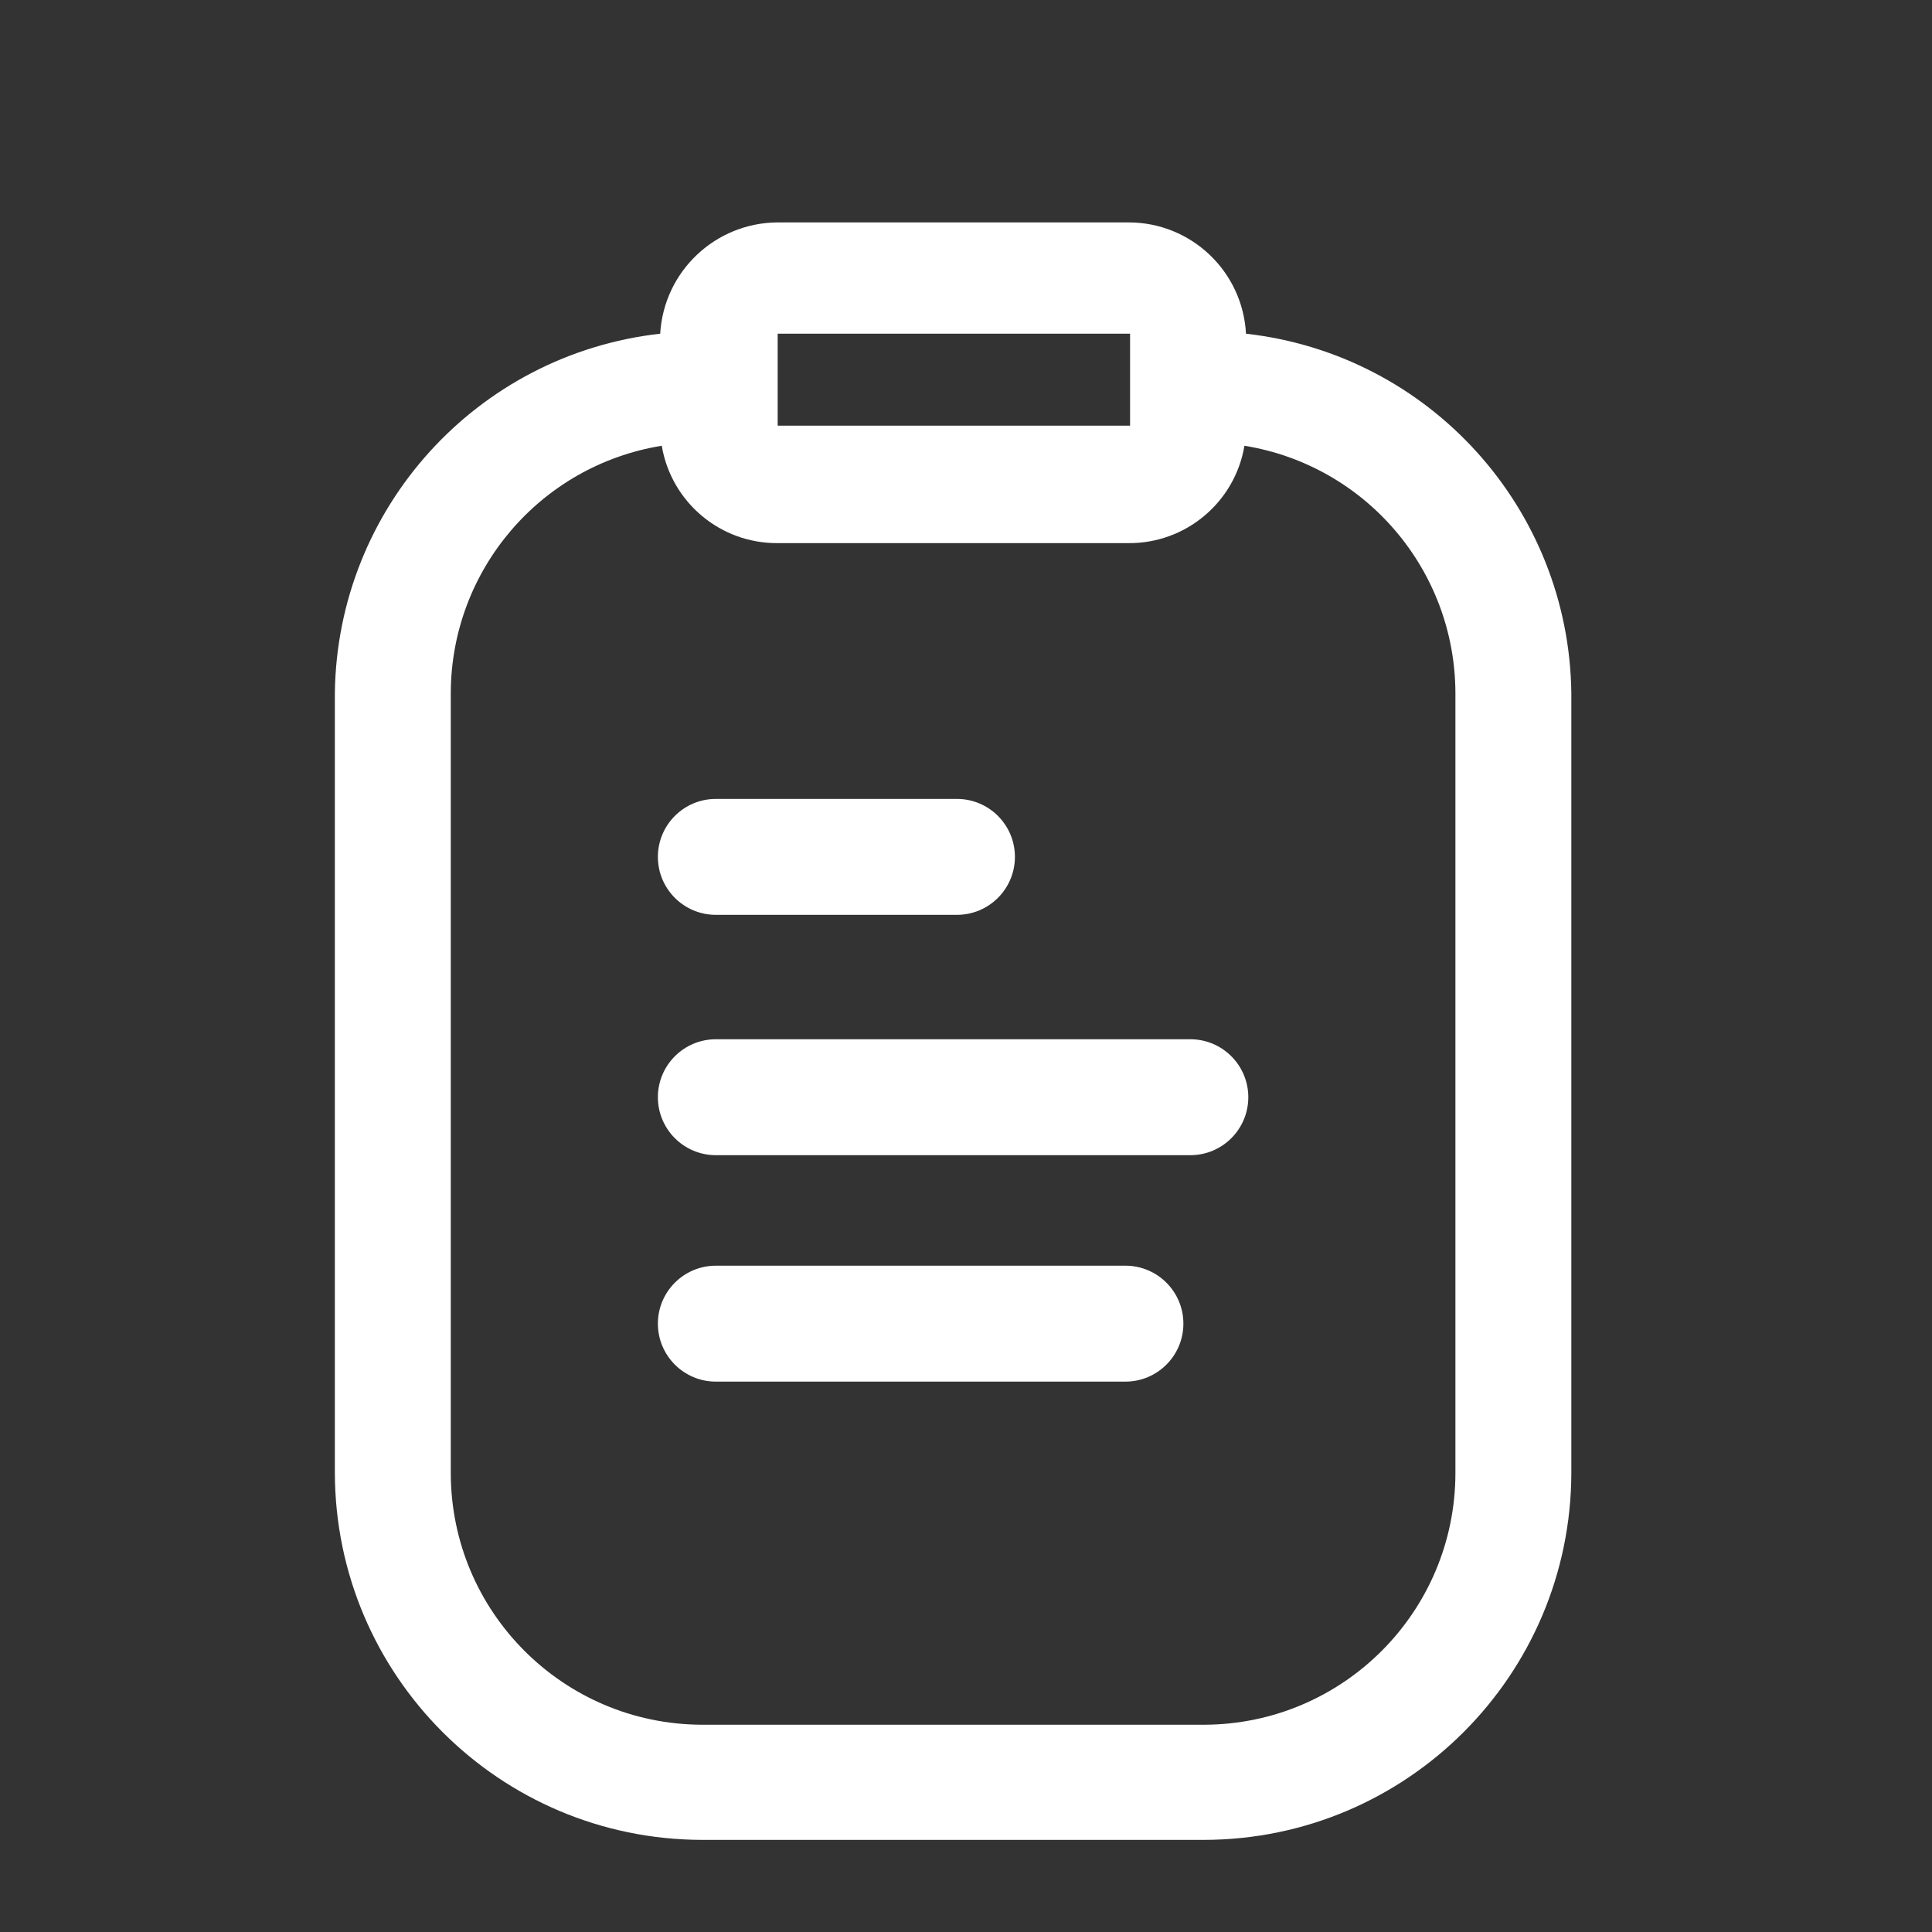
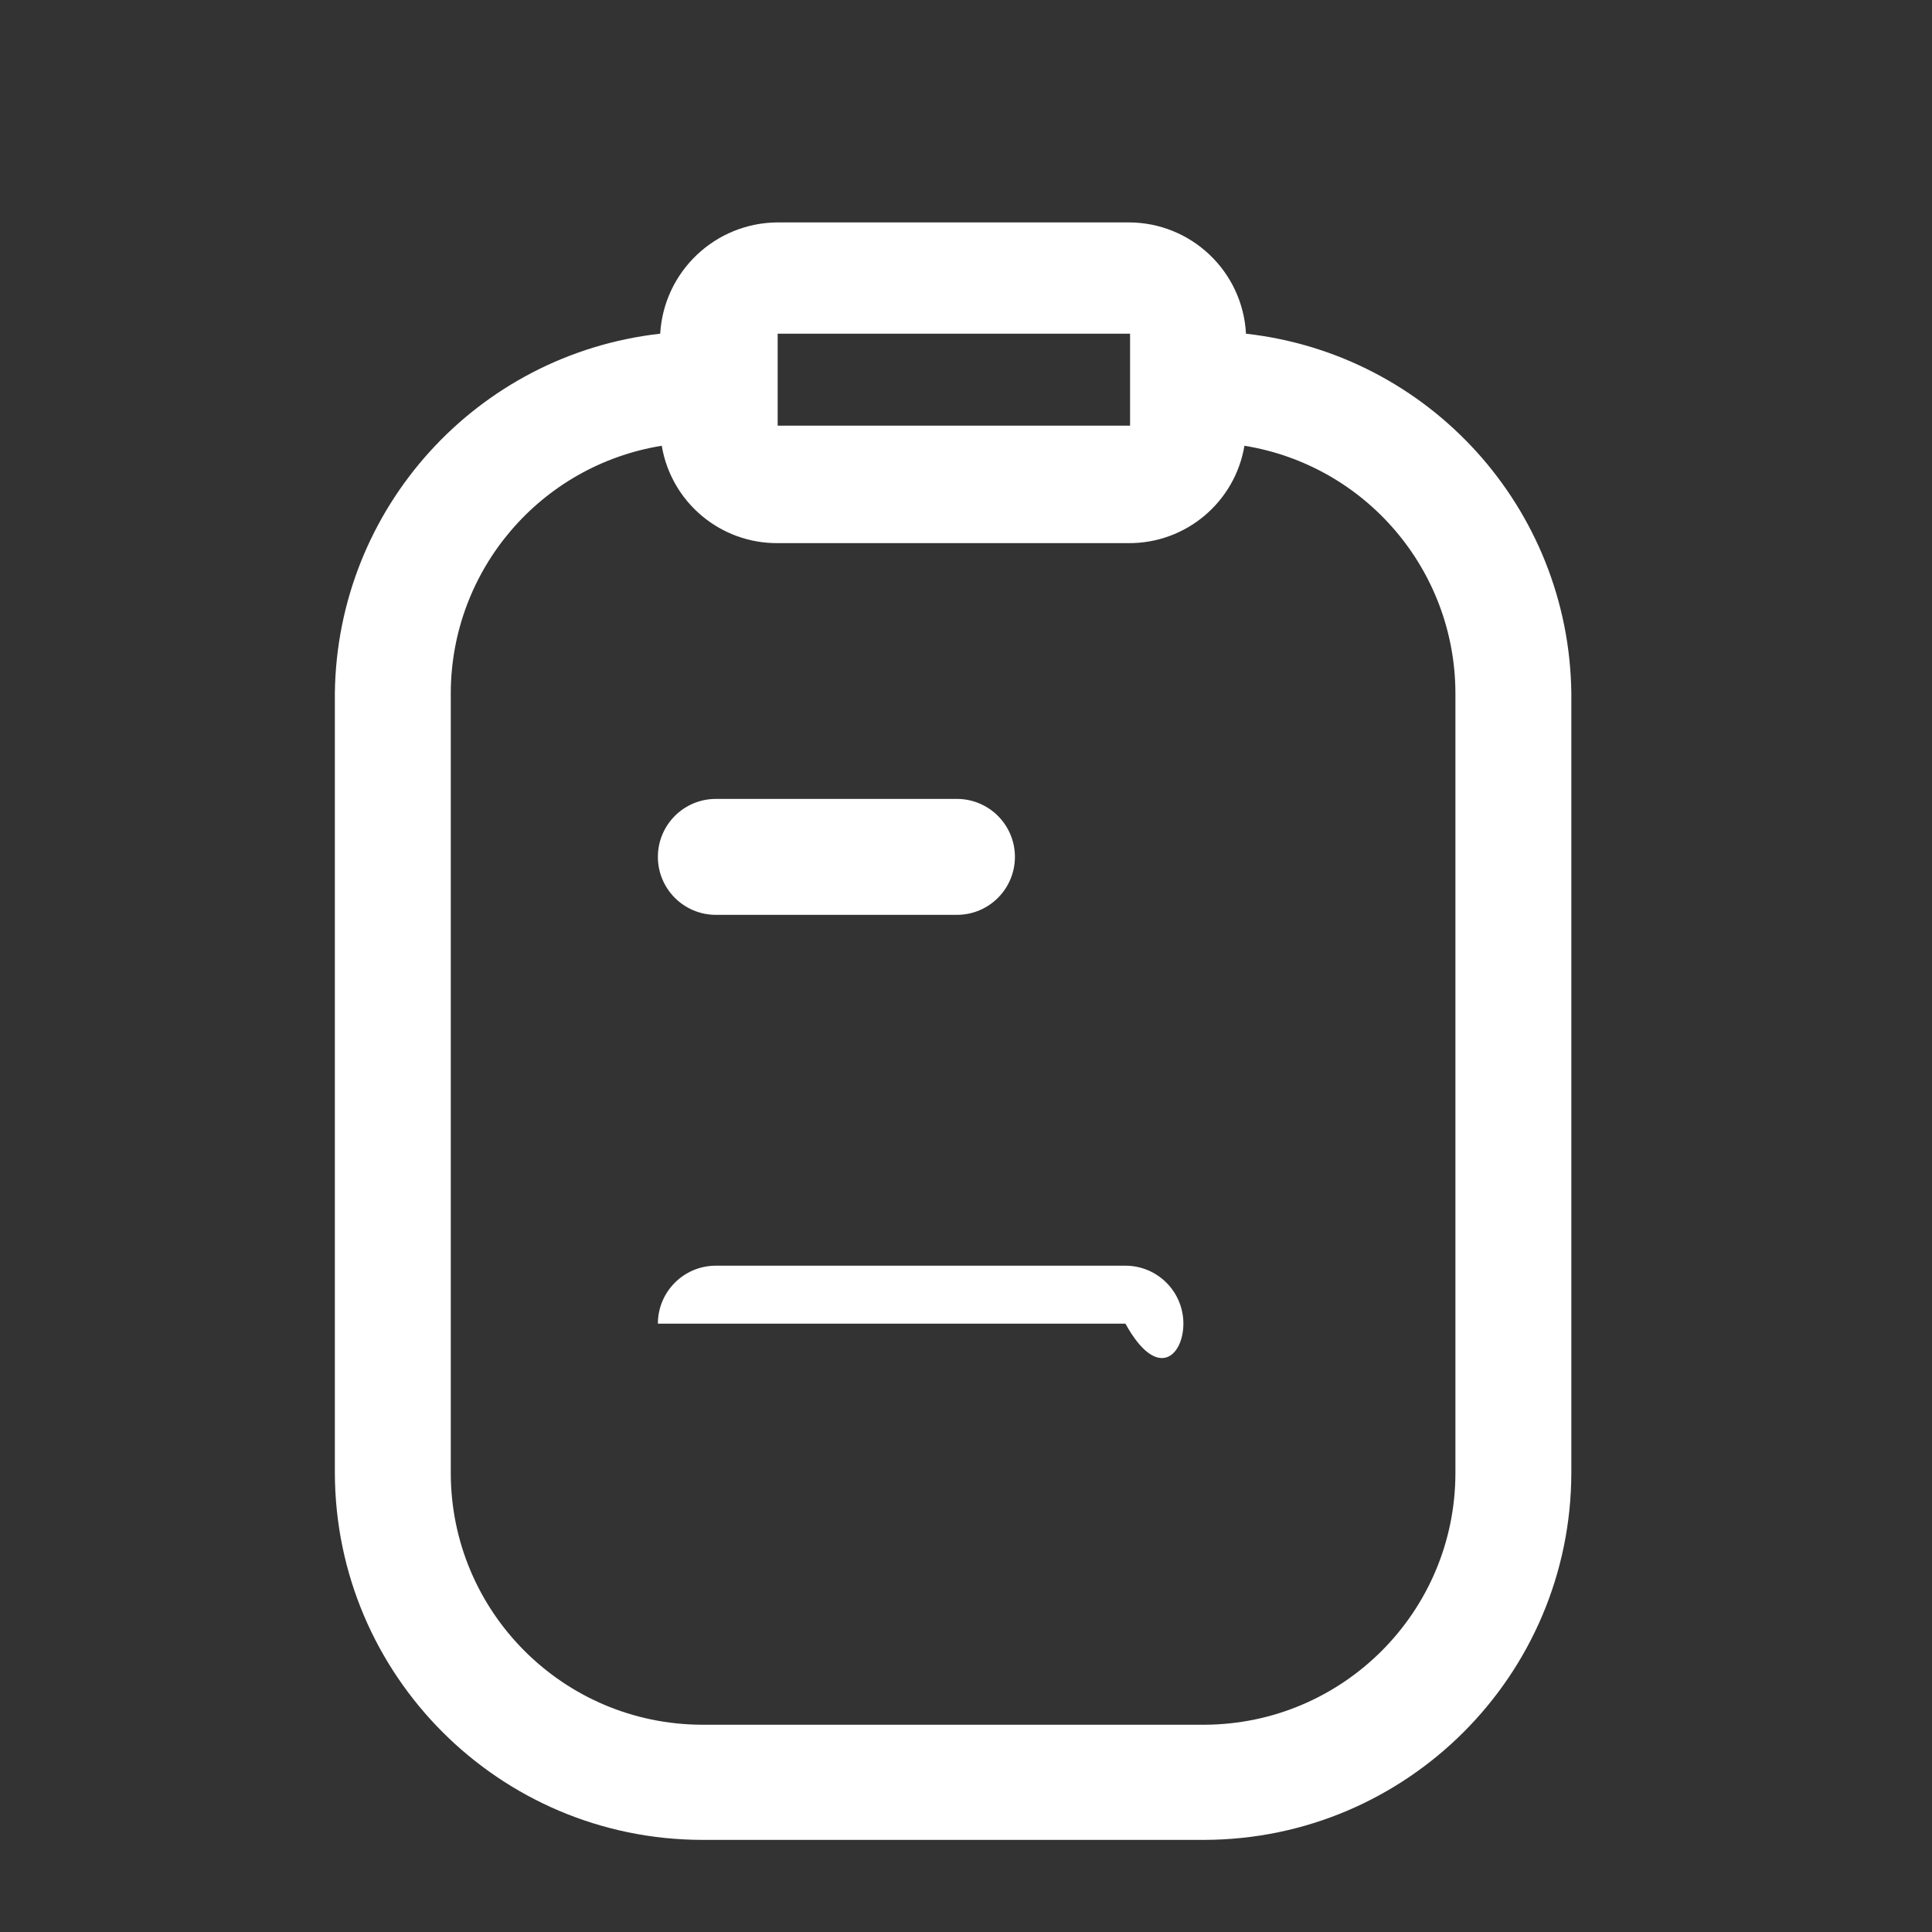
<svg xmlns="http://www.w3.org/2000/svg" width="25" height="25" viewBox="0 0 25 25" fill="none">
  <rect x="0" y="0" width="25" height="25" fill="#333333" stroke="none" />
  <path d="M12.383 11.838H9.263C8.849 11.838 8.513 11.502 8.513 11.088C8.513 10.674 8.849 10.338 9.263 10.338H12.383C12.797 10.338 13.133 10.674 13.133 11.088C13.133 11.502 12.797 11.838 12.383 11.838Z" fill="white" />
-   <path d="M9.263 13.448H15.403C15.817 13.448 16.153 13.784 16.153 14.198C16.153 14.612 15.817 14.948 15.403 14.948H9.263C8.849 14.948 8.513 14.612 8.513 14.198C8.513 13.784 8.849 13.448 9.263 13.448Z" fill="white" />
-   <path d="M14.563 16.378H9.263C8.849 16.378 8.513 16.714 8.513 17.128C8.513 17.542 8.849 17.878 9.263 17.878H14.563C14.977 17.878 15.313 17.542 15.313 17.128C15.313 16.714 14.977 16.378 14.563 16.378Z" fill="white" />
+   <path d="M14.563 16.378H9.263C8.849 16.378 8.513 16.714 8.513 17.128H14.563C14.977 17.878 15.313 17.542 15.313 17.128C15.313 16.714 14.977 16.378 14.563 16.378Z" fill="white" />
  <path fill-rule="evenodd" clip-rule="evenodd" d="M14.603 2.878C15.412 2.877 16.08 3.51 16.123 4.318C18.498 4.585 20.303 6.578 20.333 8.968V19.058C20.328 21.679 18.204 23.802 15.583 23.808H9.083C6.462 23.802 4.339 21.679 4.333 19.058V8.968C4.363 6.578 6.168 4.585 8.543 4.318C8.59 3.512 9.256 2.882 10.063 2.878H14.603ZM14.623 4.318H10.063V5.508H14.623V4.318ZM18.833 19.058C18.833 20.855 17.38 22.312 15.583 22.318H9.083C7.286 22.312 5.833 20.855 5.833 19.058V8.968C5.837 7.377 6.992 6.023 8.563 5.768C8.686 6.499 9.321 7.033 10.063 7.028H14.603C15.345 7.033 15.98 6.499 16.103 5.768C17.674 6.023 18.829 7.377 18.833 8.968V19.058Z" fill="white" />
</svg>